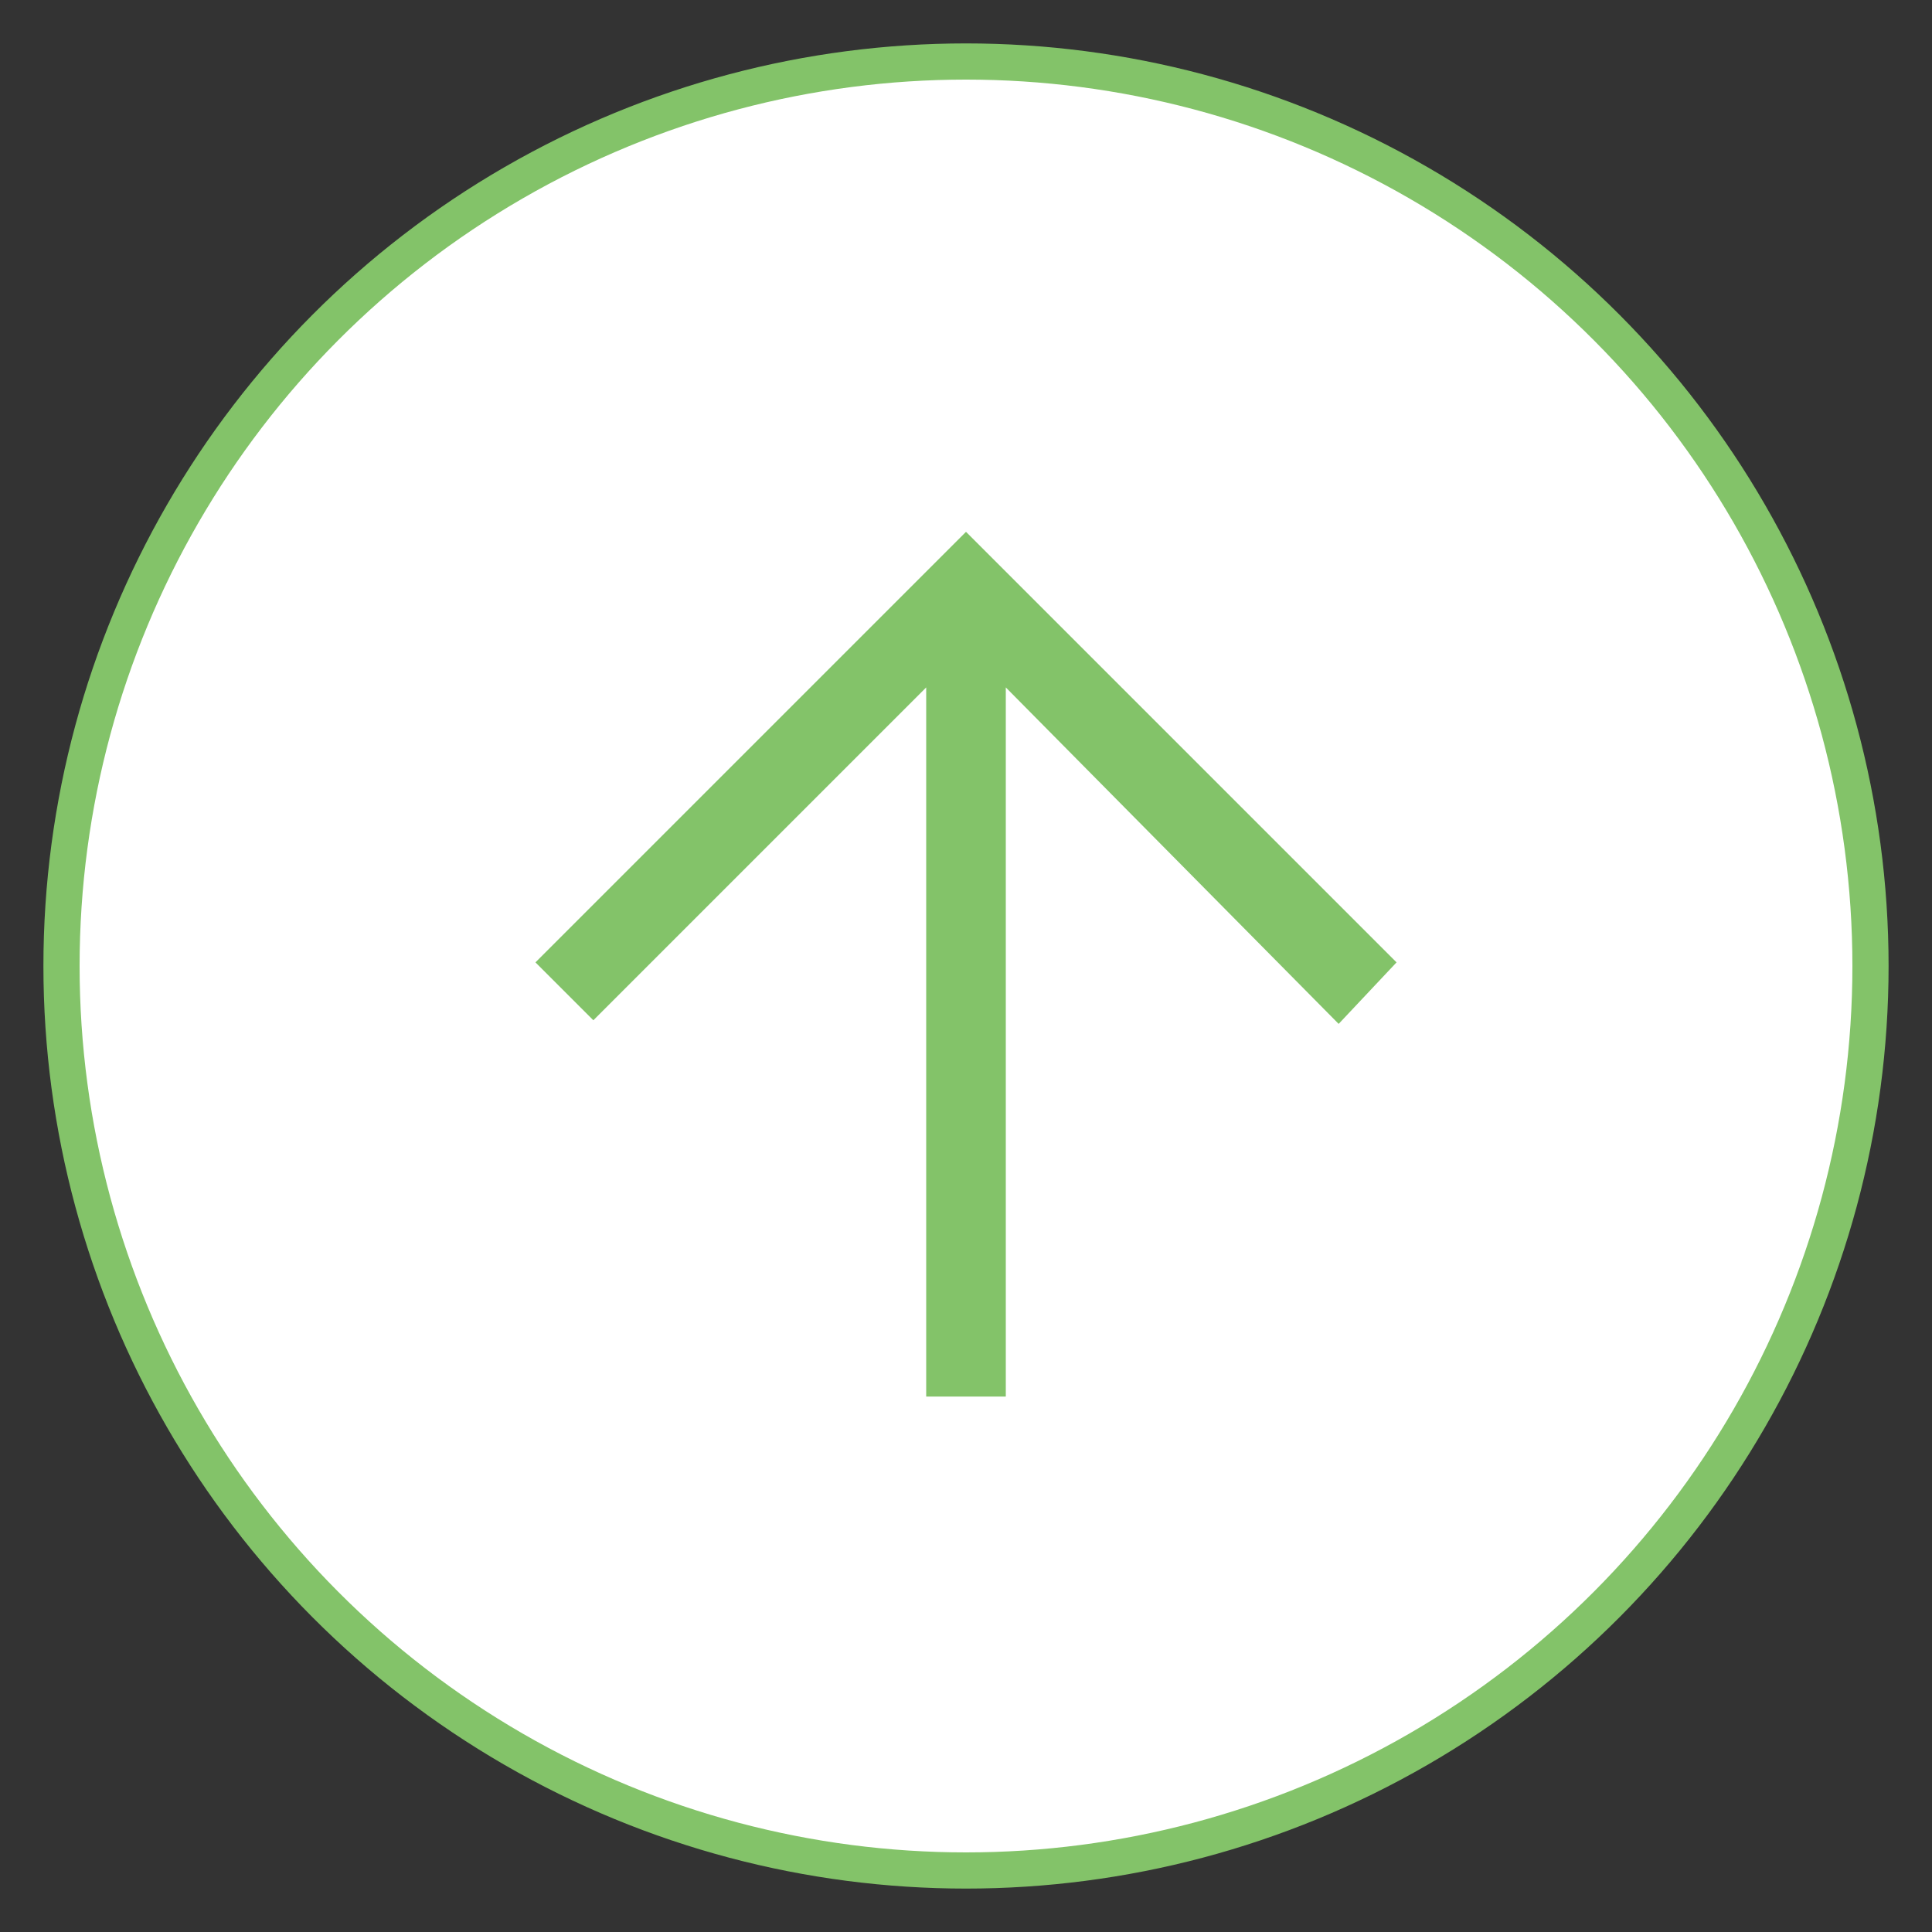
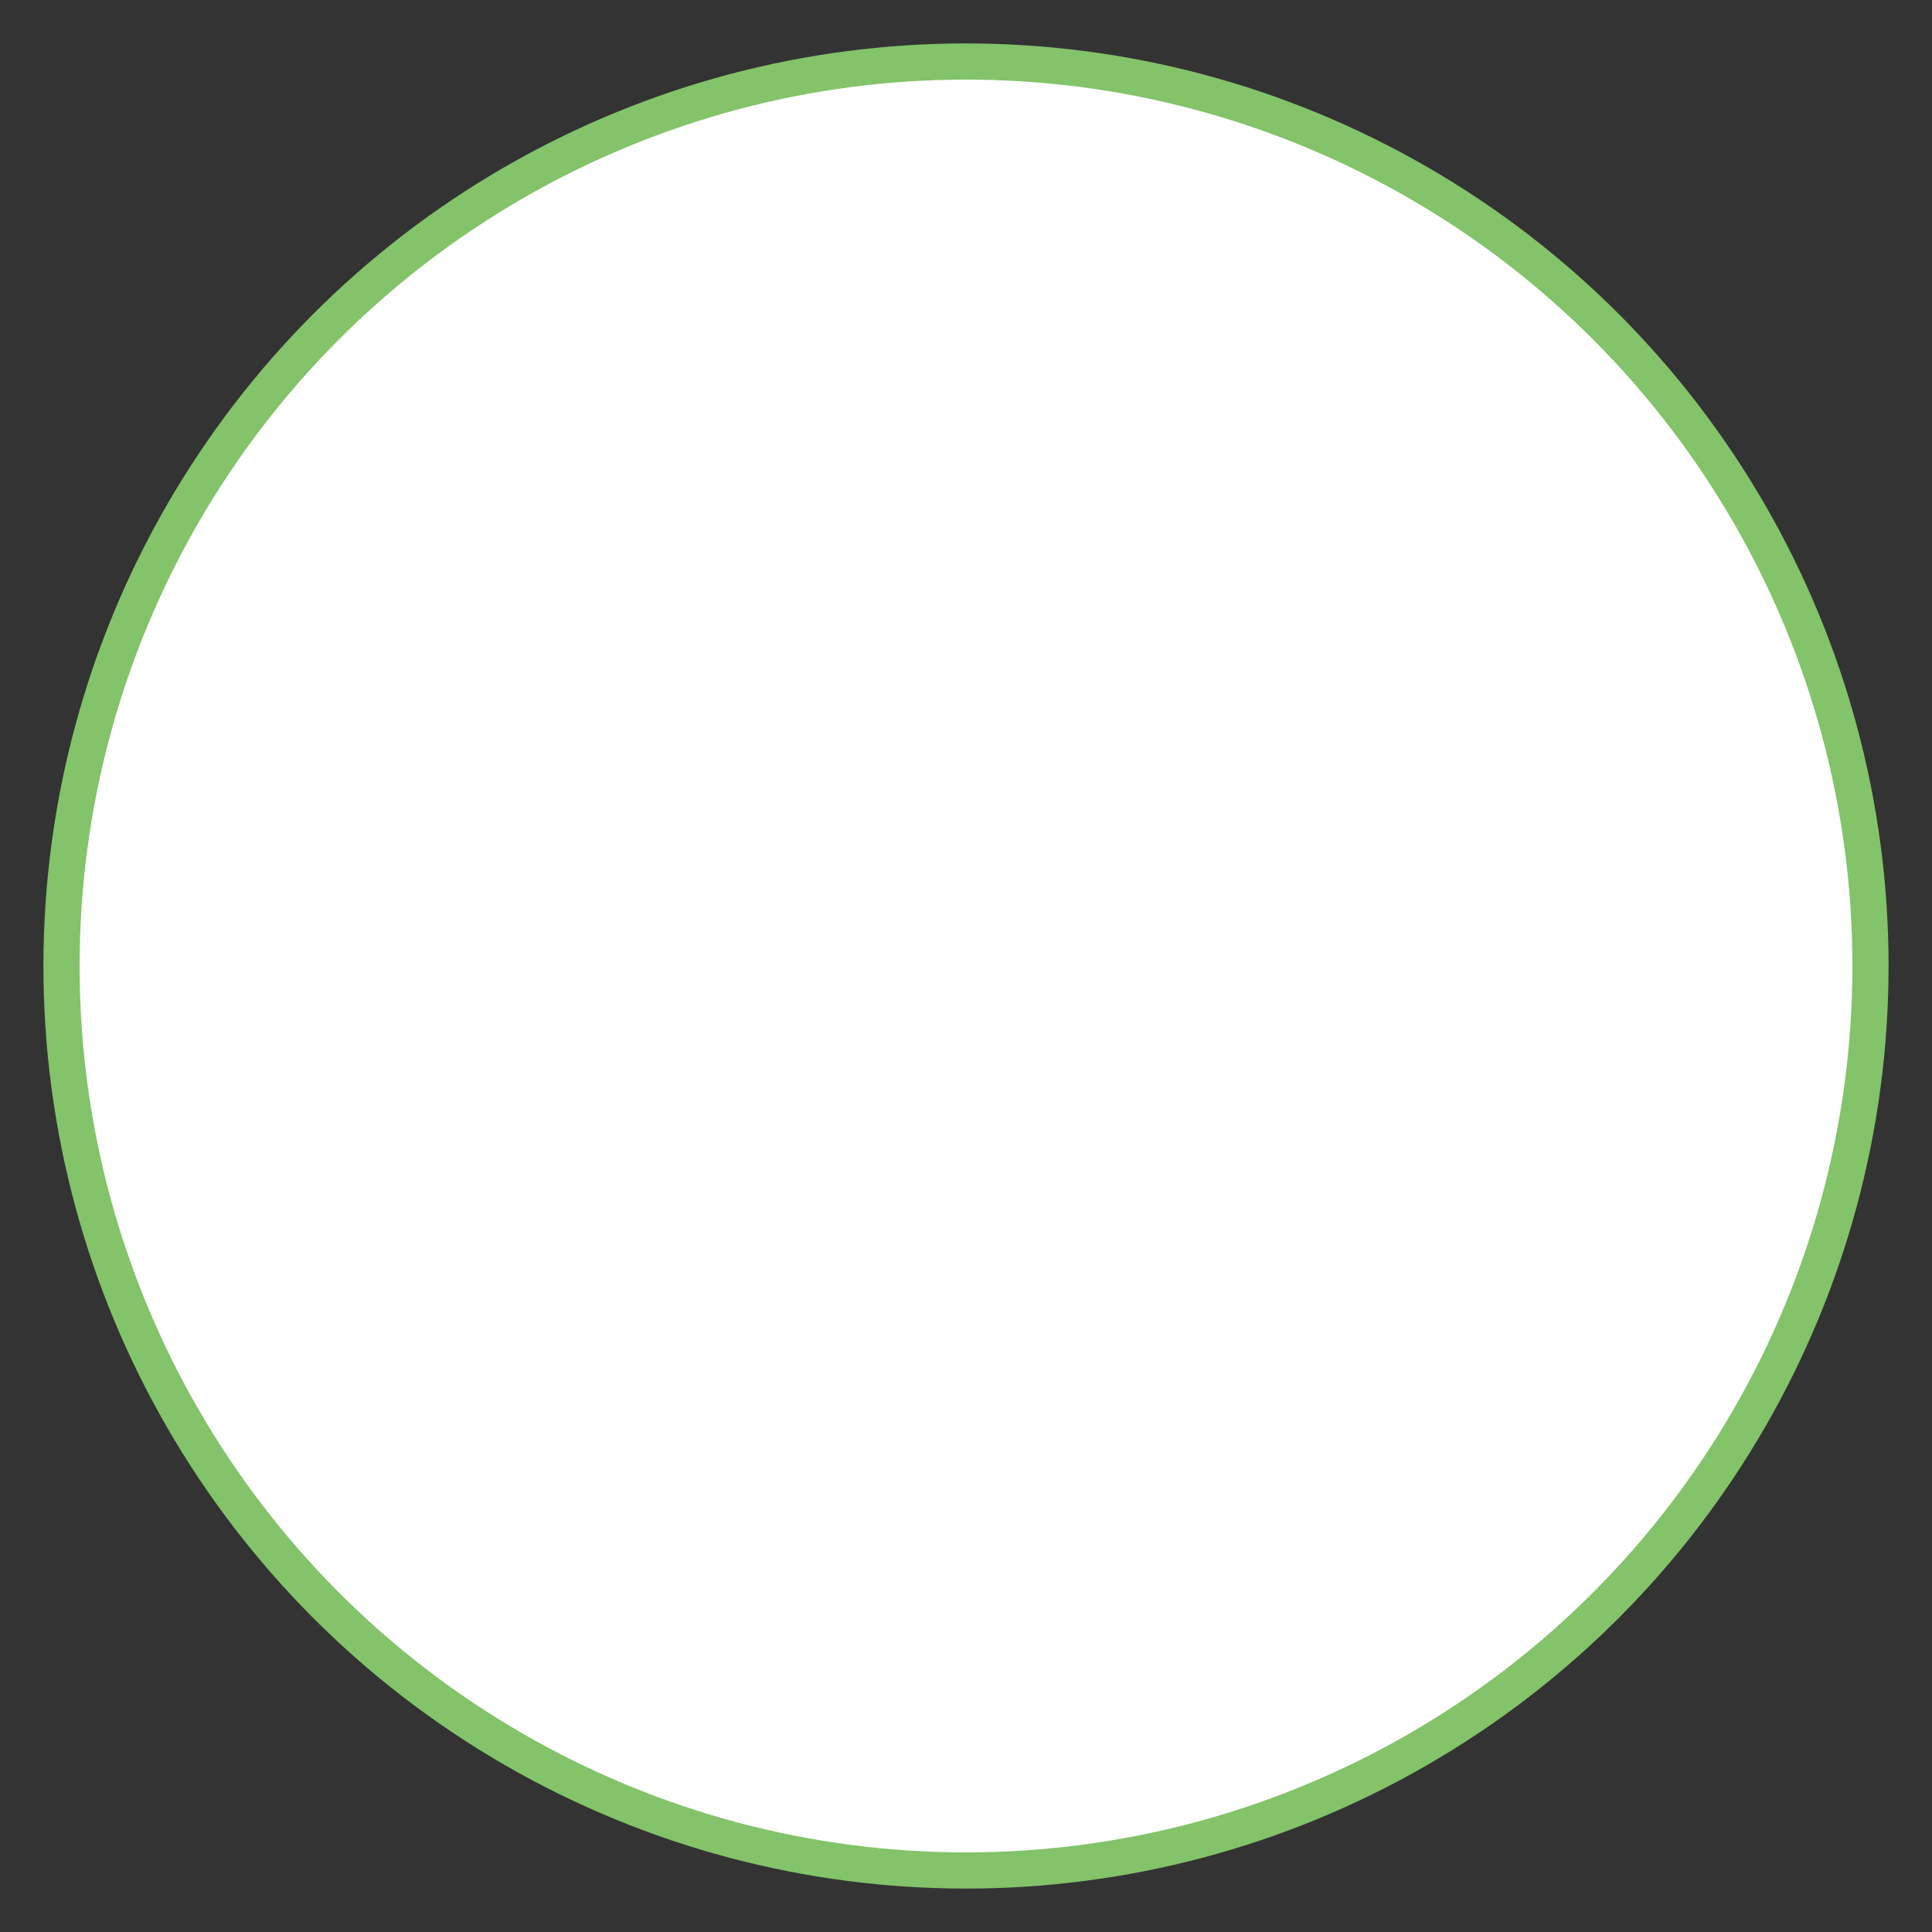
<svg xmlns="http://www.w3.org/2000/svg" version="1.1" id="レイヤー_1" x="0px" y="0px" width="53.4px" height="53.4px" viewBox="0 0 53.4 53.4" enable-background="new 0 0 53.4 53.4" xml:space="preserve">
  <rect x="0" y="0" width="53.4" height="53.4" fill="#333333" stroke="none" />
  <g>
    <circle fill="#FFFFFF" stroke="#83C369" stroke-miterlimit="10" cx="26.7" cy="26.7" r="25" />
-     <path fill="#83C369" d="M25.6,38.6V19l-9.2,9.2l-1.6-1.6l11.9-11.9l11.9,11.9L37,28.3L27.8,19v19.6H25.6z" />
  </g>
  <g>
</g>
  <g>
</g>
  <g>
</g>
  <g>
</g>
  <g>
</g>
  <g>
</g>
  <g>
</g>
  <g>
</g>
  <g>
</g>
  <g>
</g>
  <g>
</g>
  <g>
</g>
  <g>
</g>
  <g>
</g>
  <g>
</g>
</svg>